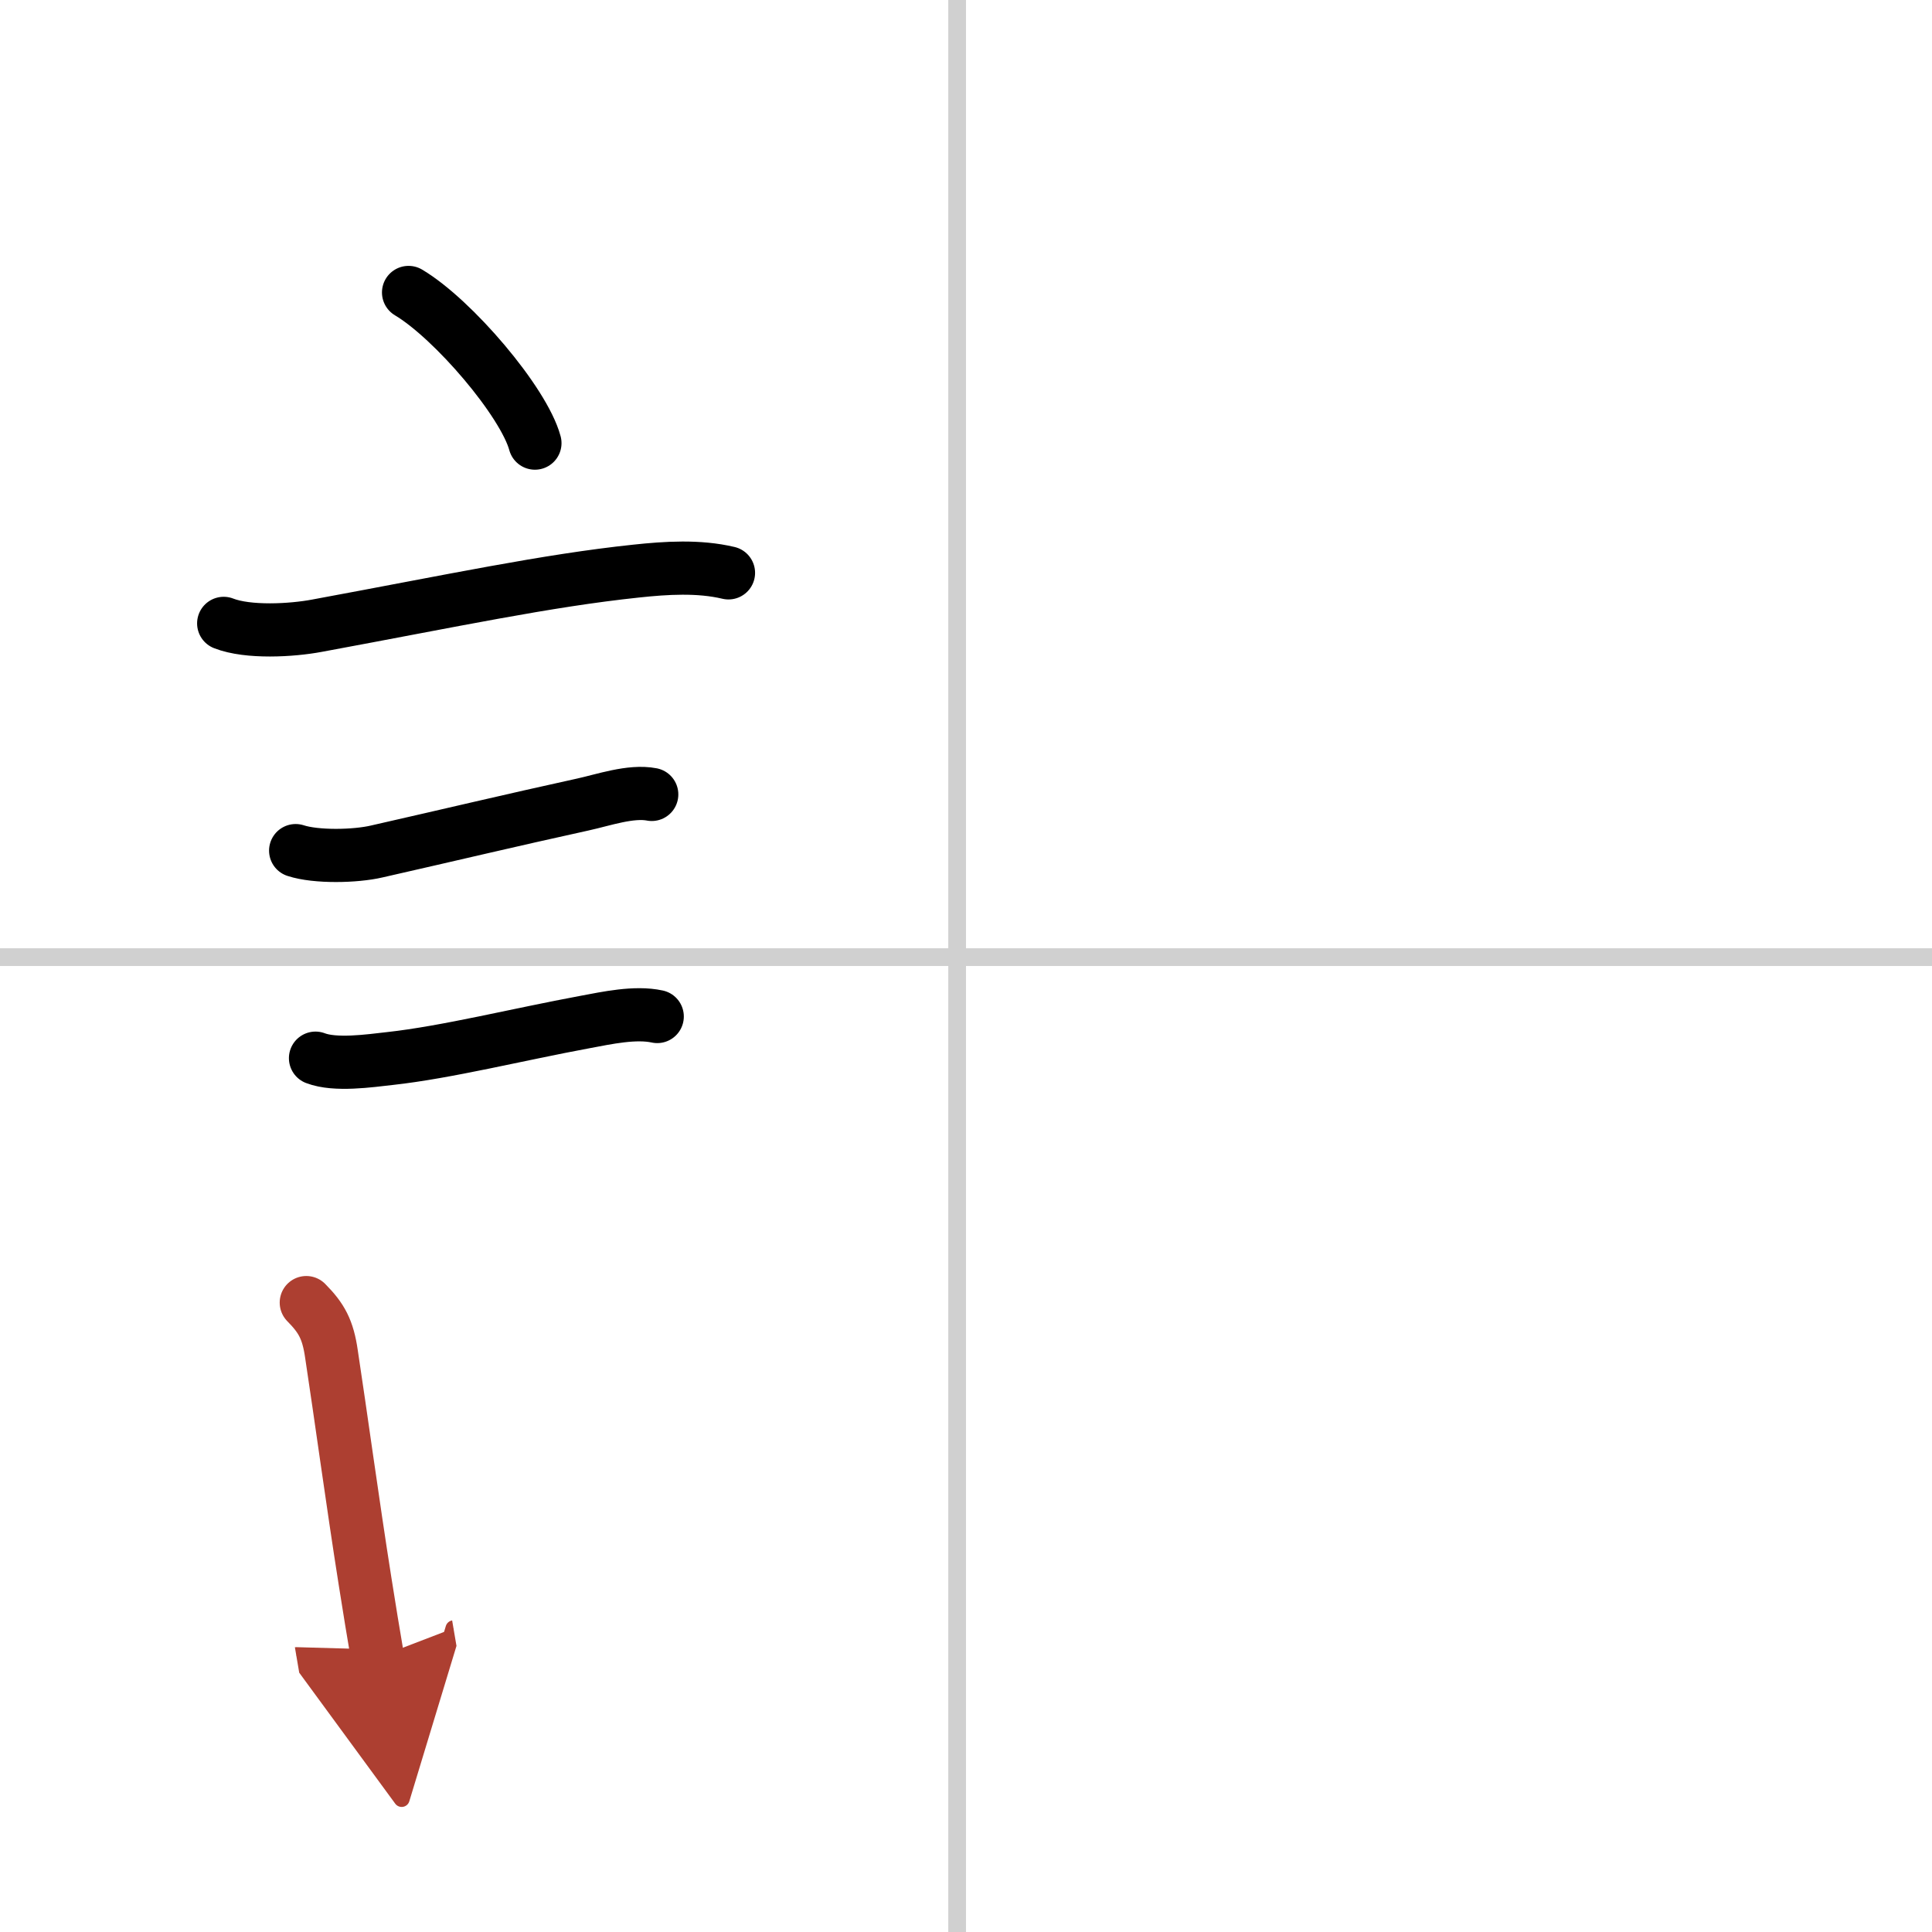
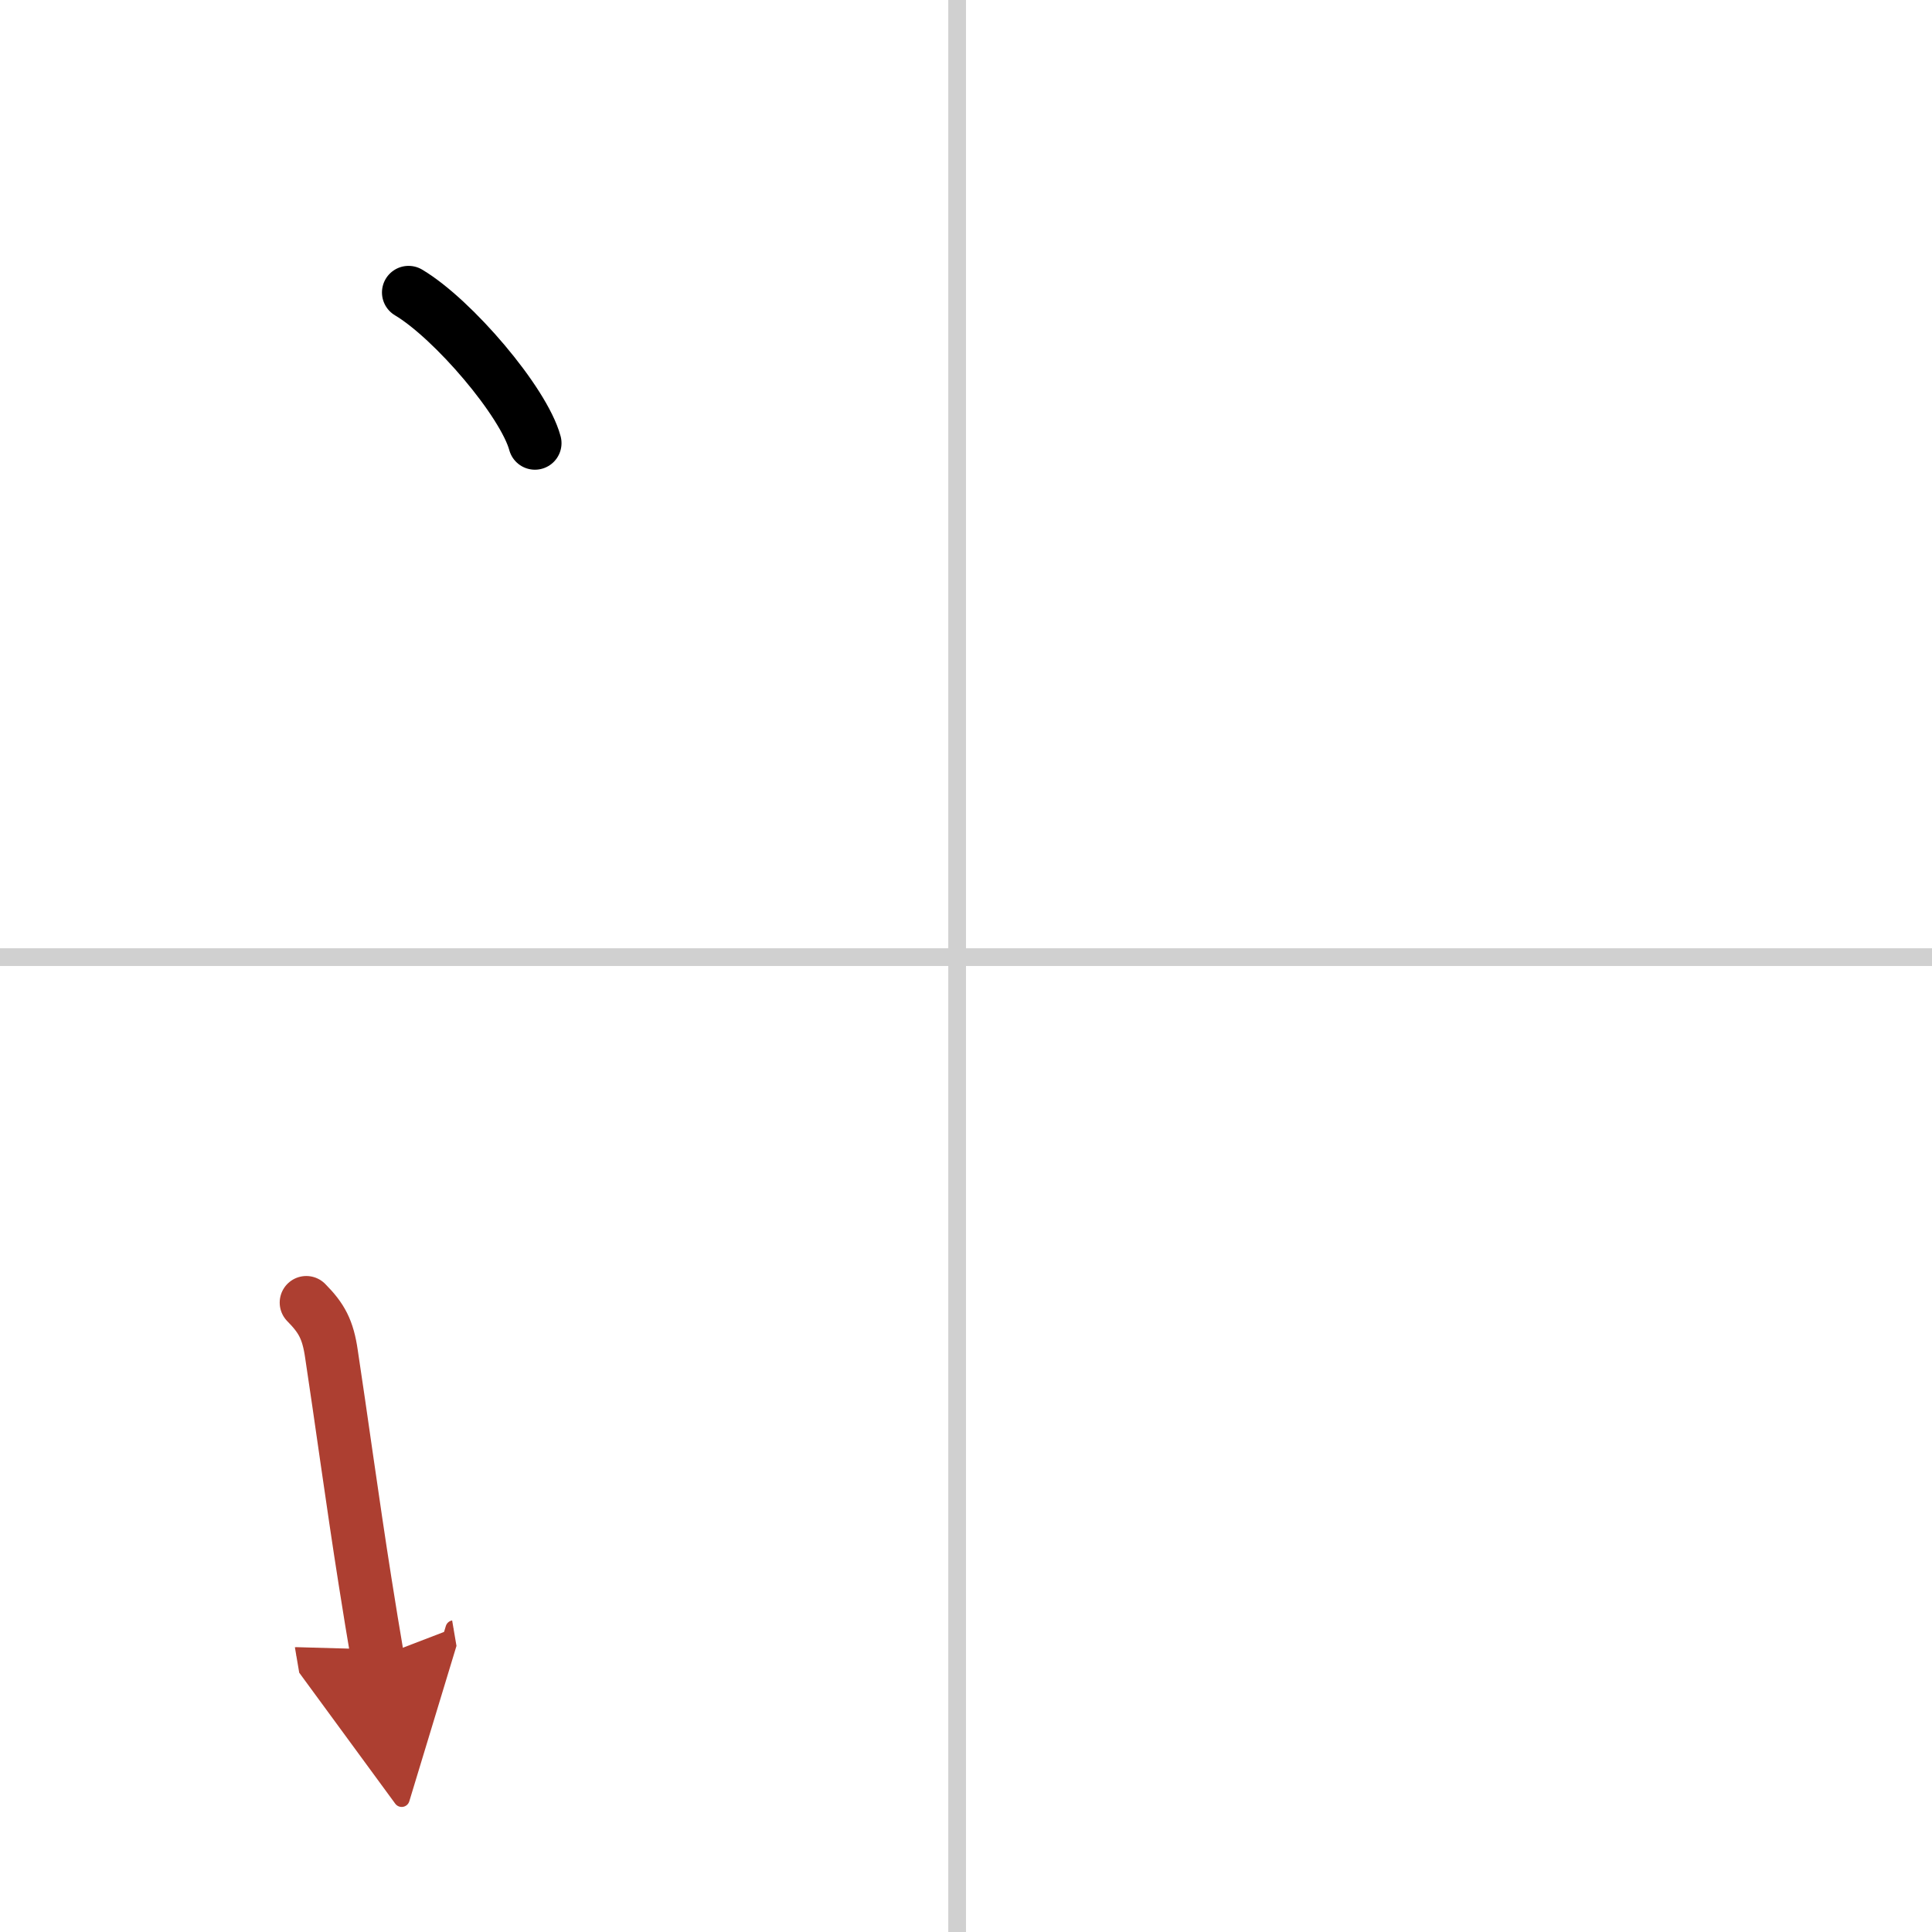
<svg xmlns="http://www.w3.org/2000/svg" width="400" height="400" viewBox="0 0 109 109">
  <defs>
    <marker id="a" markerWidth="4" orient="auto" refX="1" refY="5" viewBox="0 0 10 10">
      <polyline points="0 0 10 5 0 10 1 5" fill="#ad3f31" stroke="#ad3f31" />
    </marker>
  </defs>
  <g fill="none" stroke="#000" stroke-linecap="round" stroke-linejoin="round" stroke-width="3">
    <rect width="100%" height="100%" fill="#fff" stroke="#fff" />
    <line x1="54" x2="54" y2="109" stroke="#d0d0d0" stroke-width="1" />
    <line x2="109" y1="54" y2="54" stroke="#d0d0d0" stroke-width="1" />
    <path d="m23.05 16.5c2.52 1.5 6.5 6.17 7.13 8.5" />
-     <path d="m12.62 35.17c1.38 0.54 3.84 0.4 5.27 0.13 7.74-1.43 12.9-2.54 18-3.08 1.68-0.18 3.53-0.3 5.21 0.1" />
-     <path d="m16.68 47.99c1.16 0.38 3.37 0.33 4.57 0.05 4.32-0.98 7.44-1.73 11.63-2.65 1.15-0.25 2.71-0.8 3.89-0.57" />
-     <path d="m17.8 59.7c1.12 0.43 3.04 0.15 4.2 0.02 3.19-0.35 7.28-1.37 11.01-2.06 1.23-0.23 2.83-0.58 4.07-0.31" />
    <path d="m17.28 73.49c0.86 0.87 1.22 1.51 1.42 2.9 0.5 3.27 1.19 8.36 1.9 12.85 0.24 1.53 0.48 2.98 0.7 4.27" marker-end="url(#a)" stroke="#ad3f31" />
  </g>
</svg>